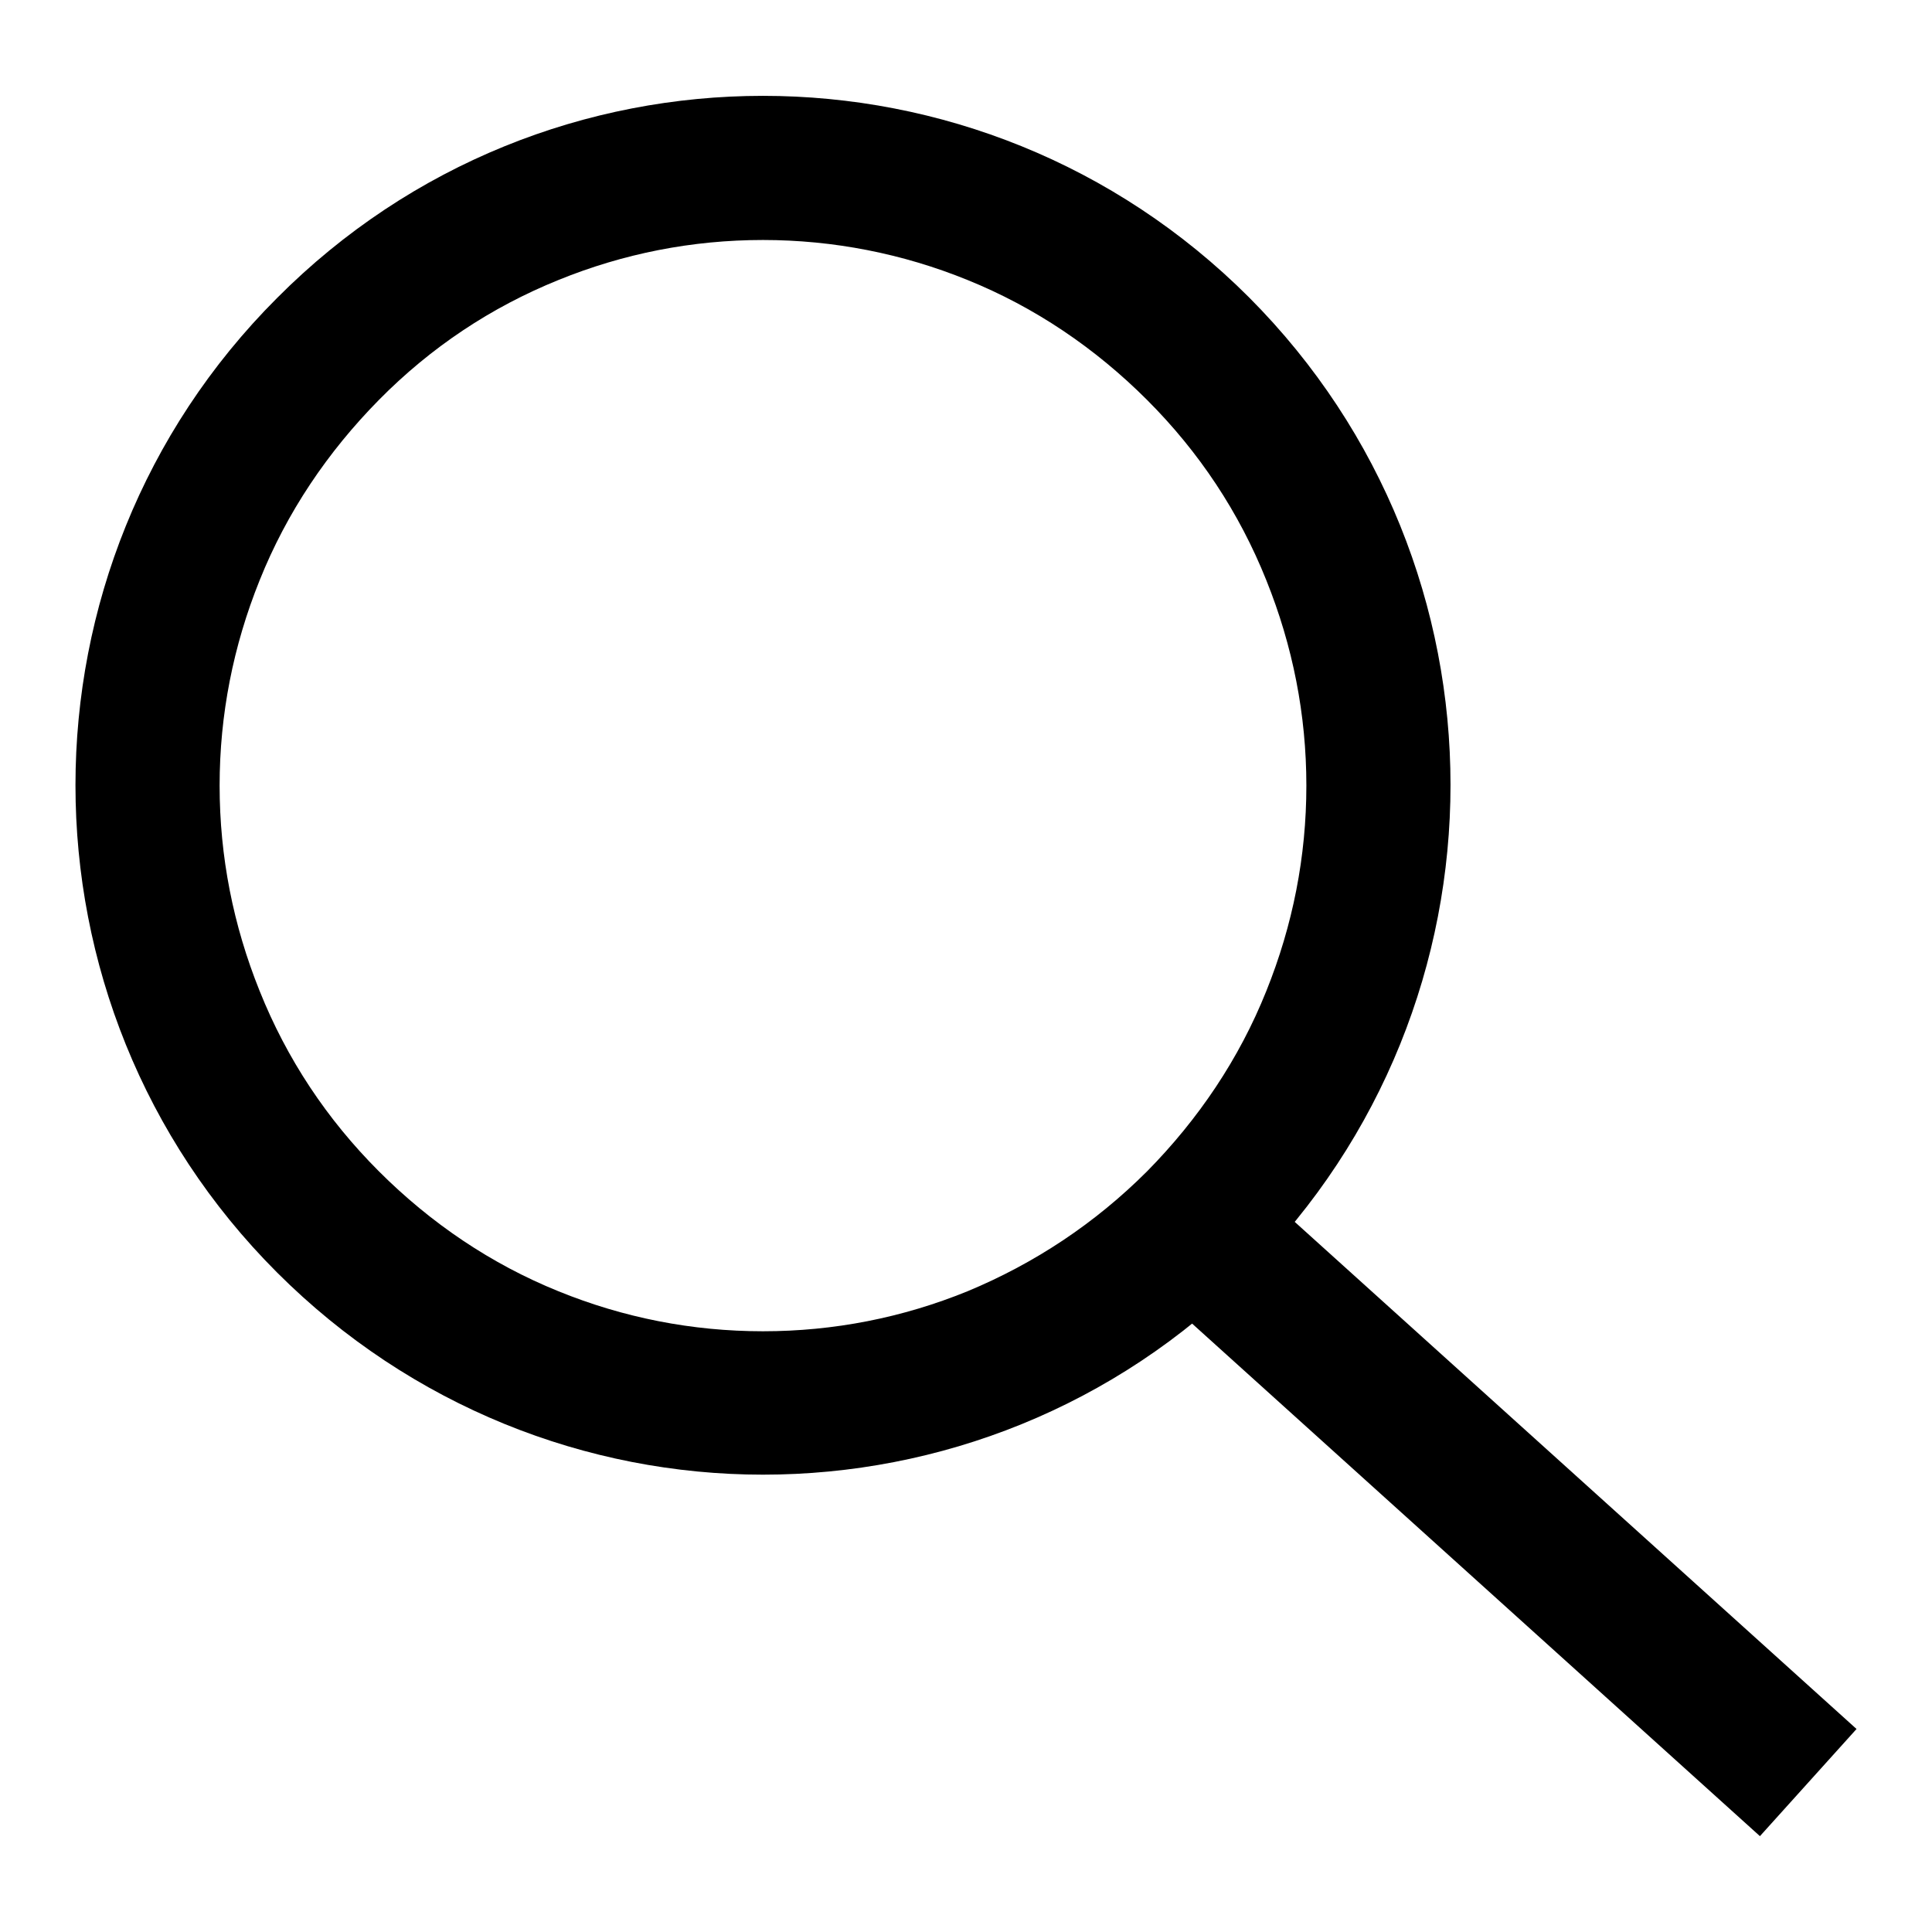
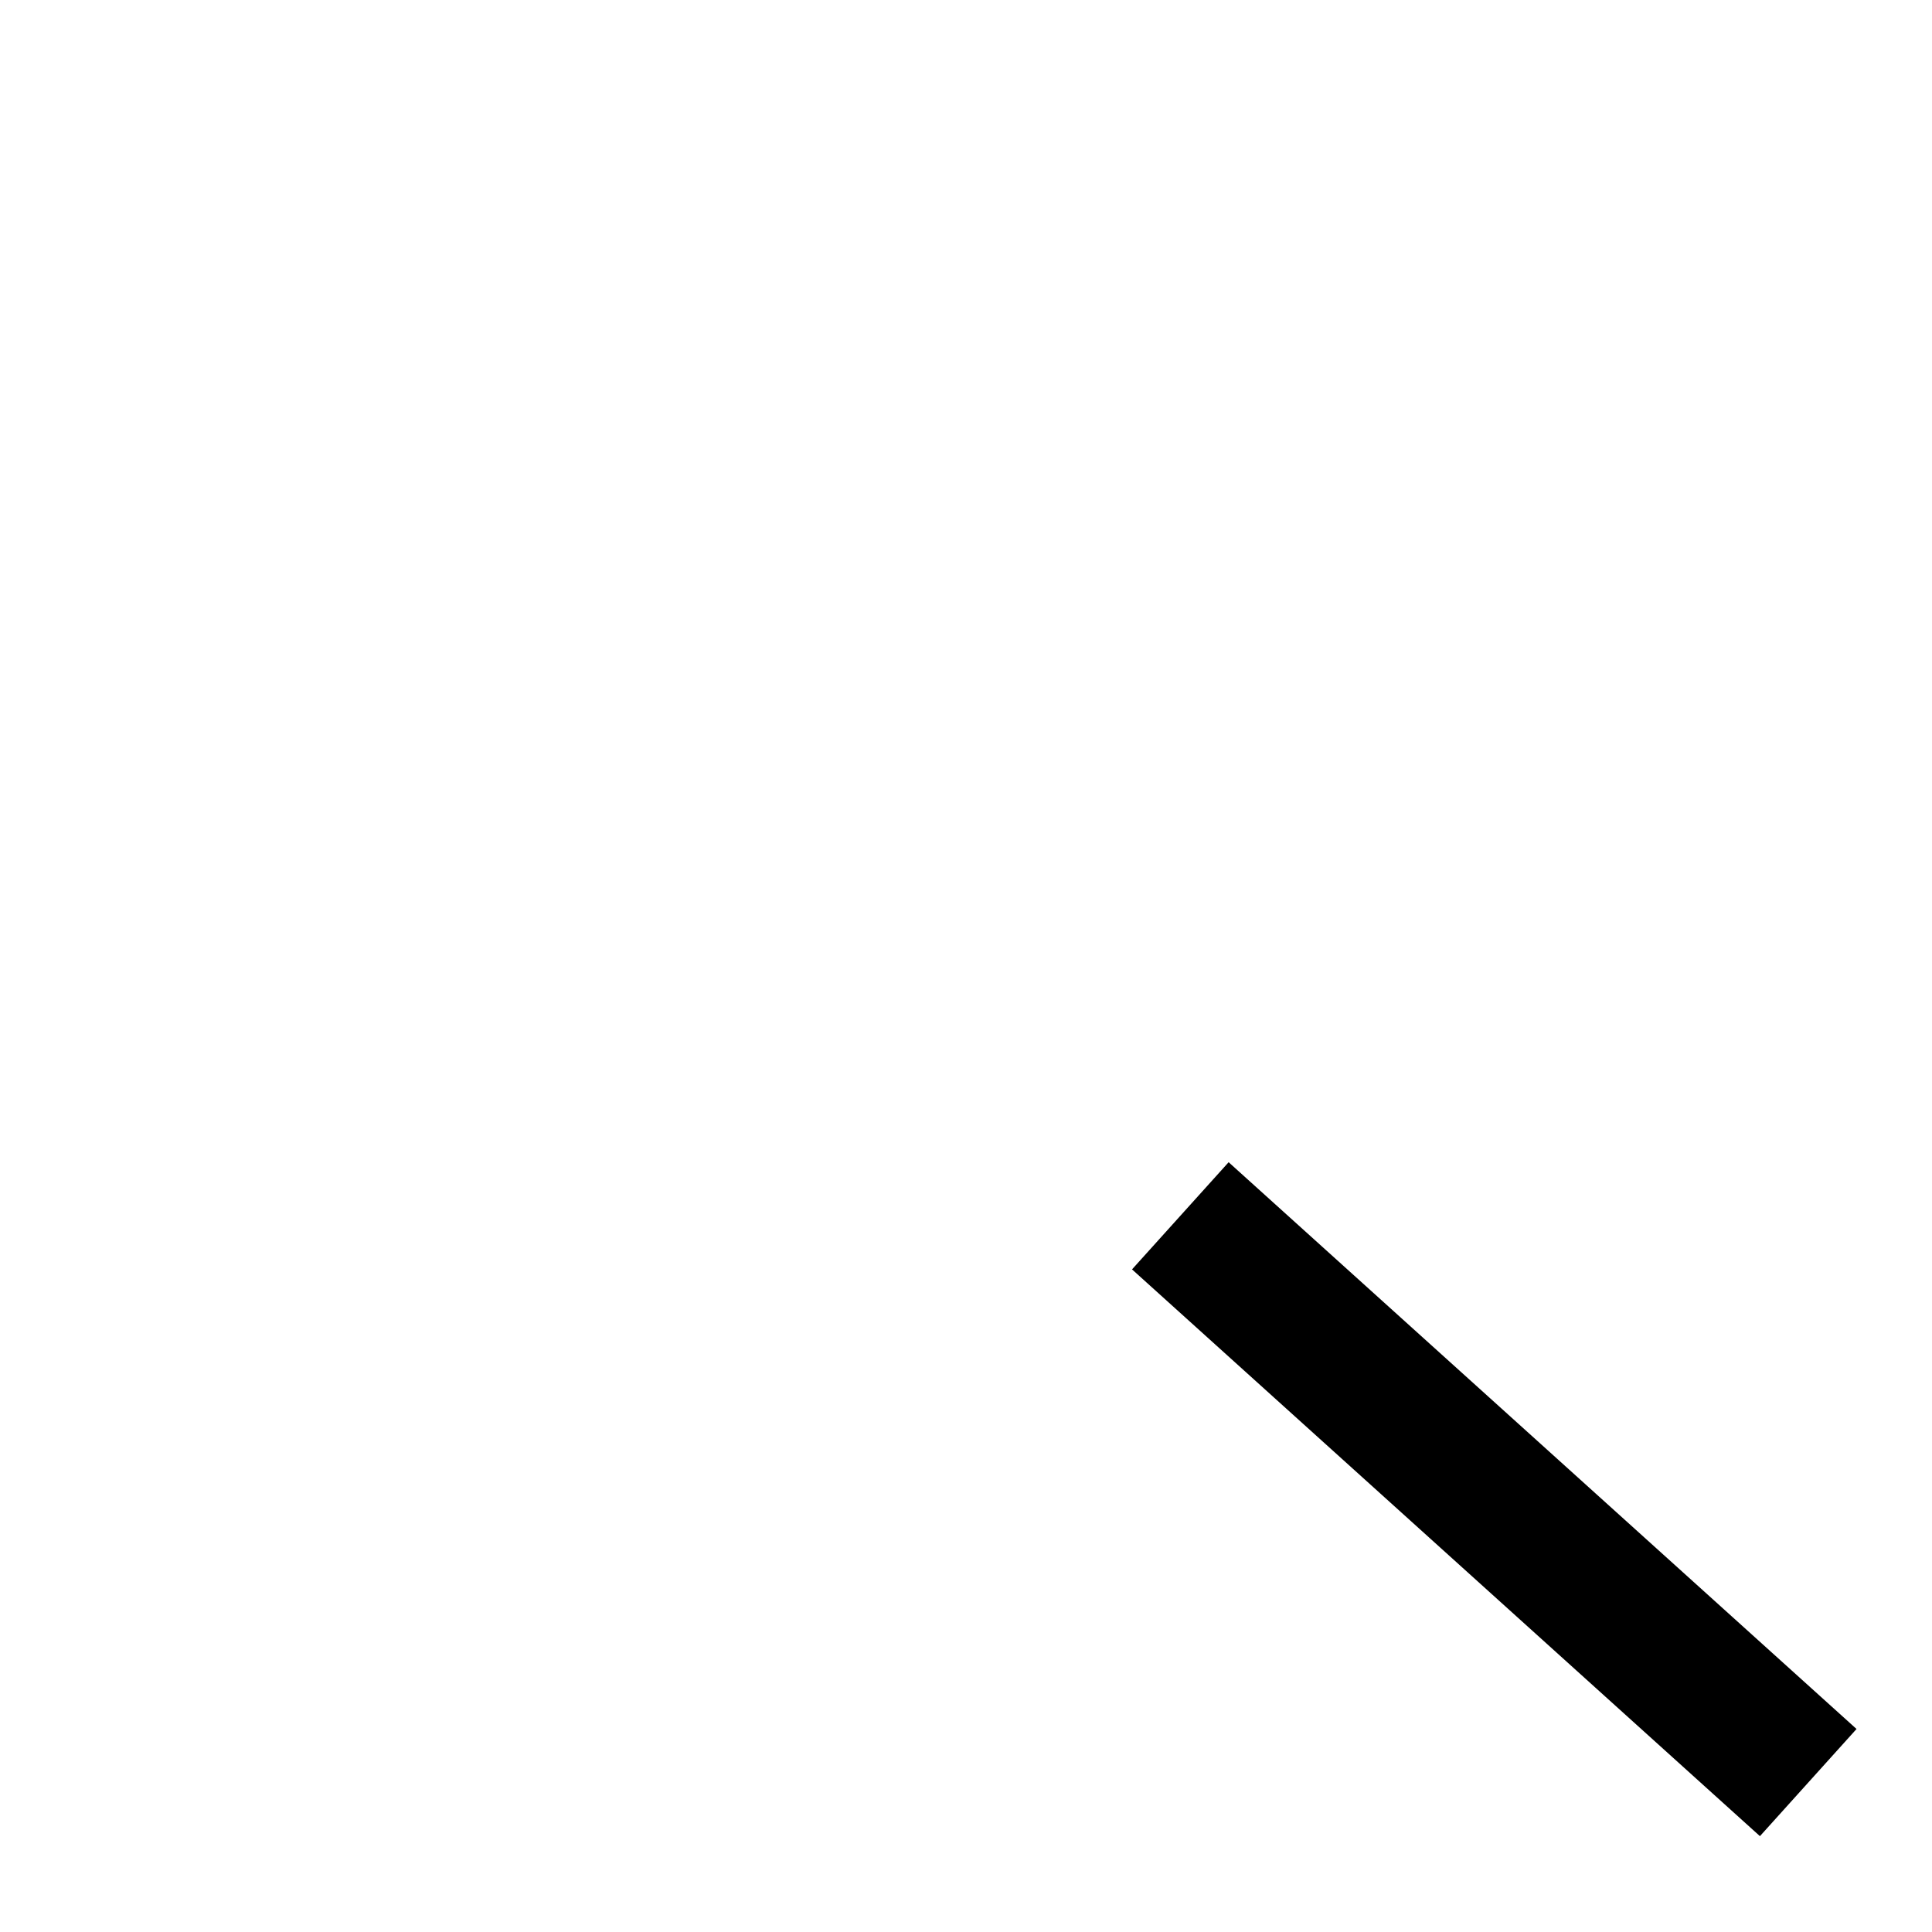
<svg xmlns="http://www.w3.org/2000/svg" version="1.1" x="0px" y="0px" viewBox="0 0 256 256" enable-background="new 0 0 256 256" xml:space="preserve">
  <g>
    <g>
-       <path fill="#000000" d="M101.1,31.8c9.3,0,18.5,1.8,27.1,5.3c8.9,3.6,16.9,9,23.8,15.9c6.9,6.9,12.2,14.9,15.8,23.9c3.5,8.7,5.3,17.8,5.3,27.2s-1.8,18.5-5.3,27.2c-3.6,9-9,17-15.8,23.9c-6.9,6.9-14.9,12.2-23.8,15.9c-8.6,3.5-17.7,5.3-27.1,5.3c-9.4,0-18.5-1.8-27.1-5.3c-8.9-3.6-16.9-9-23.8-15.9c-6.9-6.9-12.2-14.9-15.8-23.9c-3.5-8.7-5.3-17.8-5.3-27.2s1.8-18.5,5.3-27.2c3.6-9,9-17,15.8-23.9C57.1,46,65.1,40.7,74,37.1C82.6,33.6,91.7,31.8,101.1,31.8 M101.1,12.7c-23.3,0-46.6,8.9-64.4,26.8C1.1,75.1,1.1,133,36.7,168.6c17.8,17.8,41.1,26.8,64.4,26.8c23.3,0,46.6-8.9,64.4-26.8c35.6-35.7,35.6-93.5,0-129.2C147.7,21.6,124.4,12.7,101.1,12.7L101.1,12.7z" />
      <path fill="#000000" d="M162.8,154l83.2,75.1l-12.8,14.2l-83.2-75.1L162.8,154L162.8,154z" />
    </g>
  </g>
</svg>